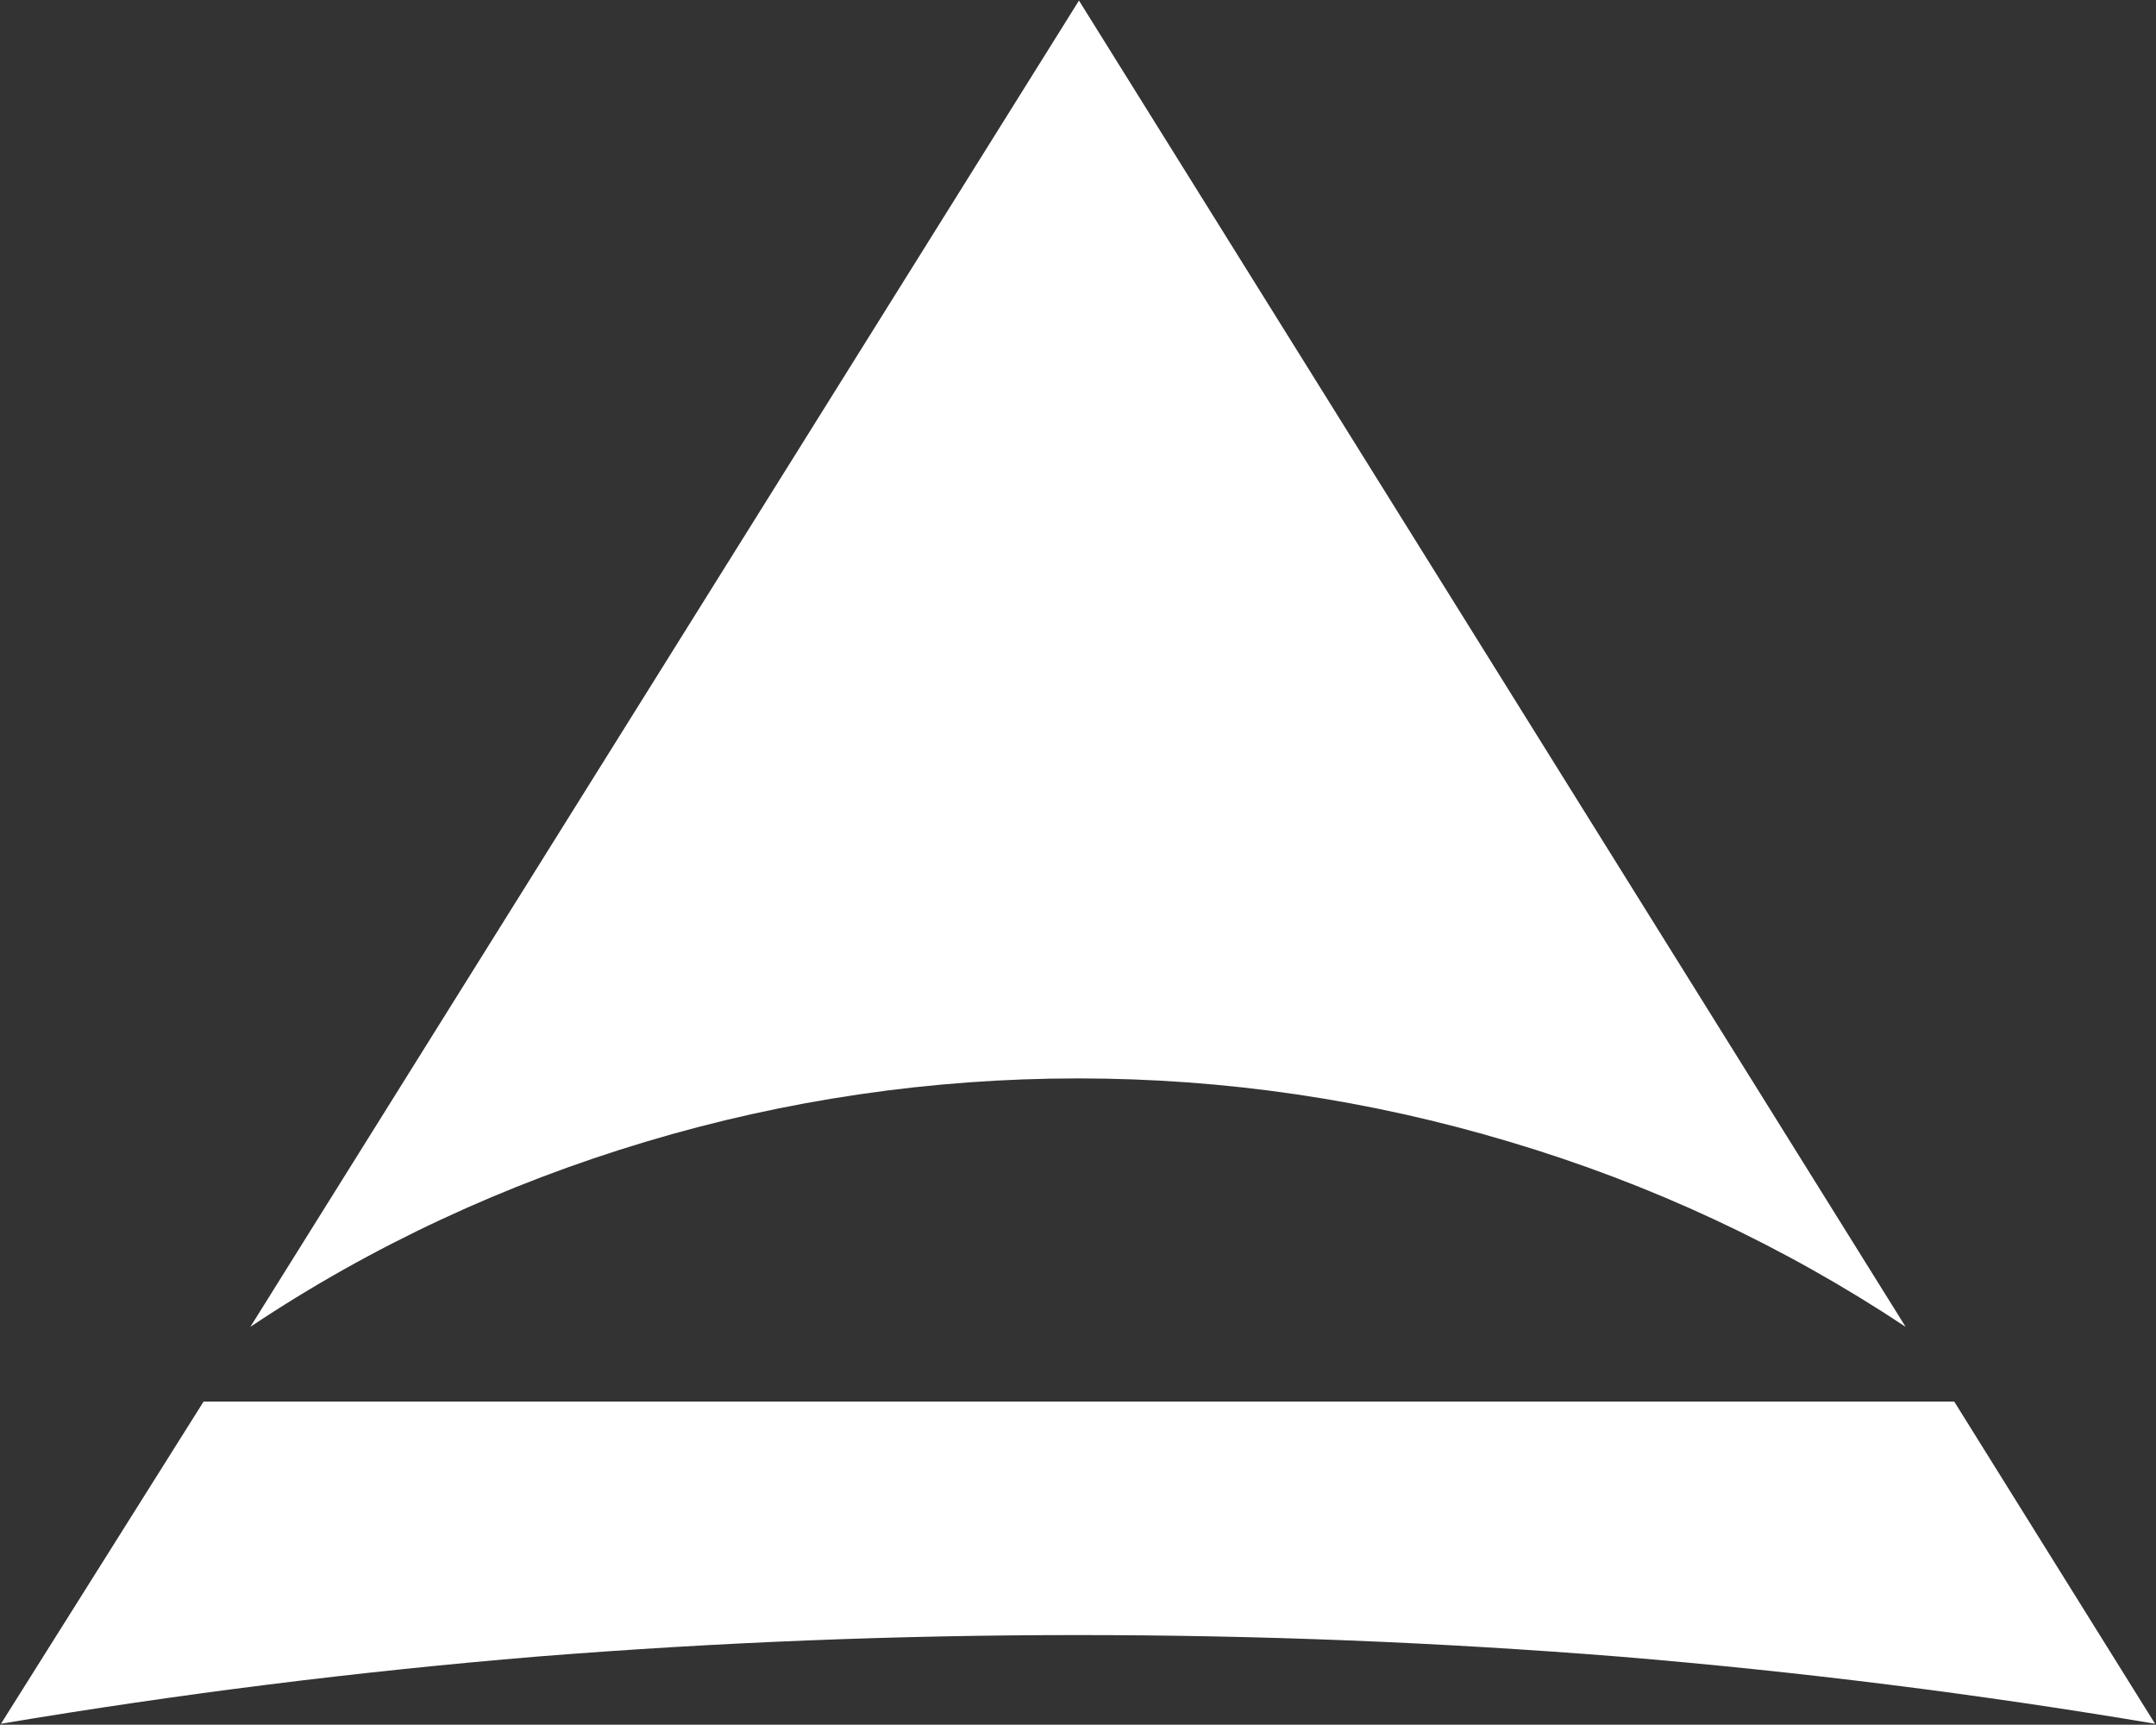
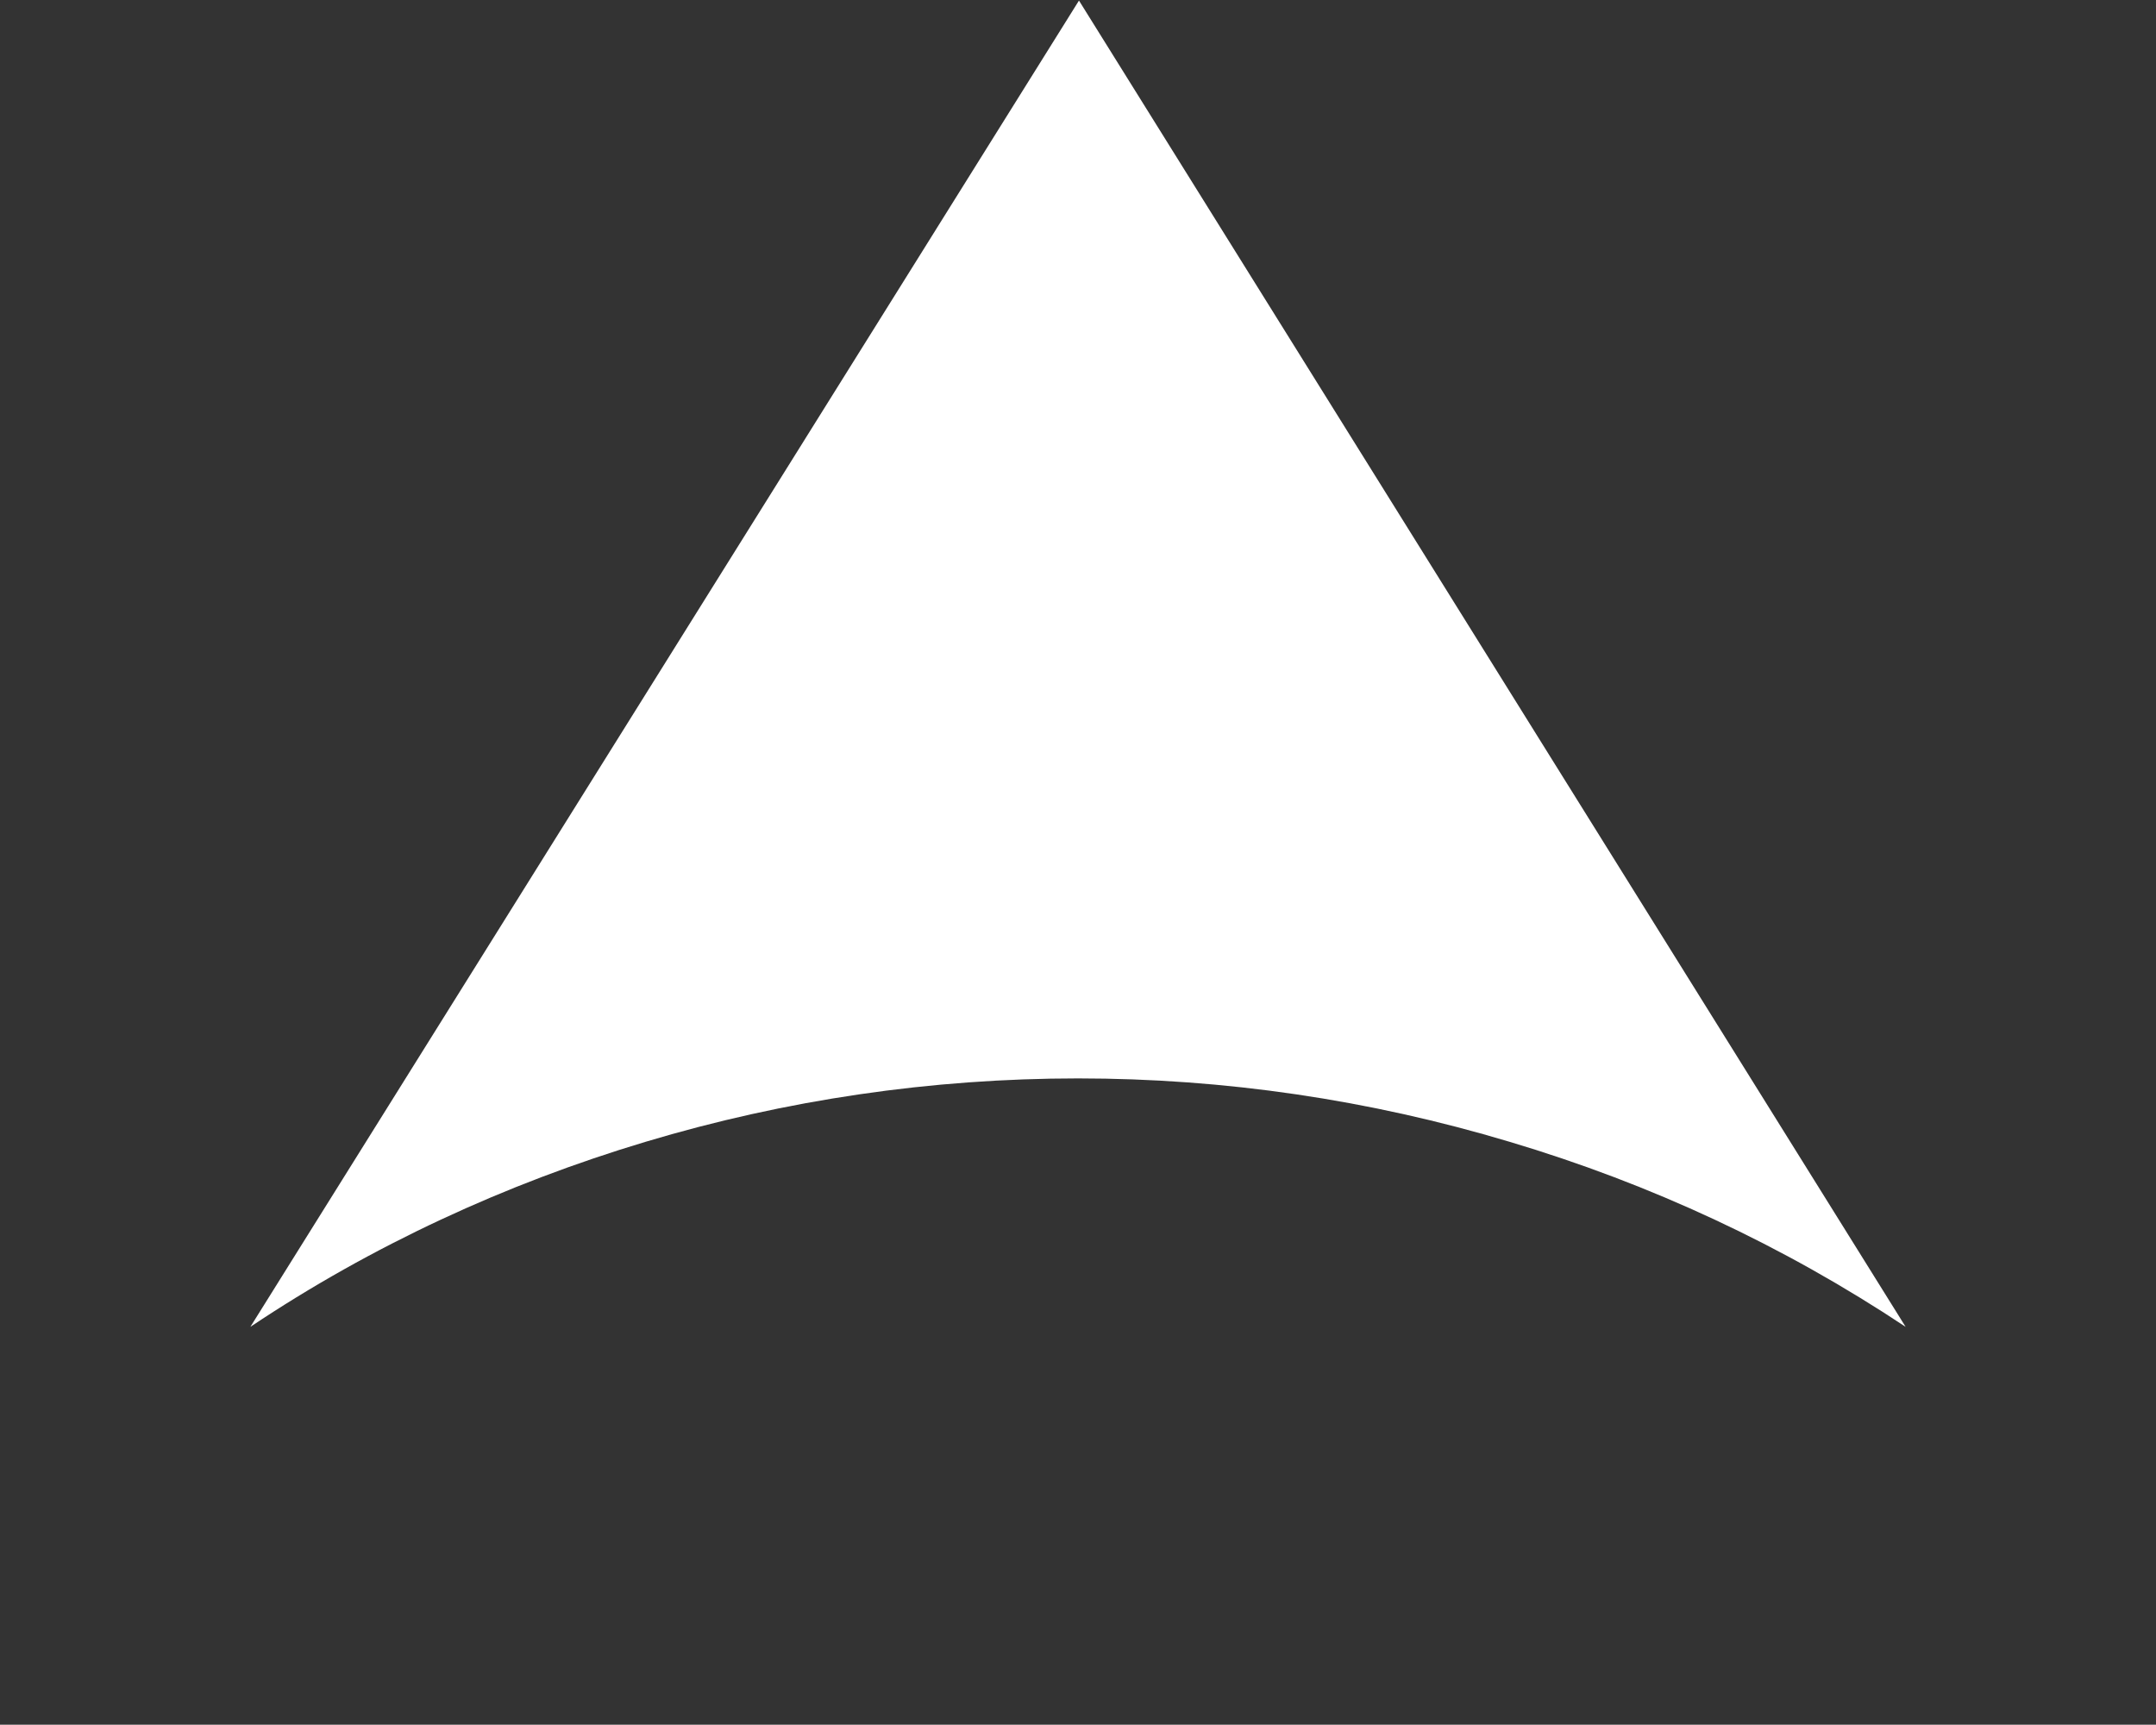
<svg xmlns="http://www.w3.org/2000/svg" version="1.2" viewBox="0 0 1544 1235" width="1544" height="1235">
  <rect x="0" y="0" width="1544" height="1235" fill="#333333" stroke="none" />
  <title>1926</title>
  <style>
		.s0 { fill: #ffffff } 
	</style>
  <path class="s0" d="m772.7 0.4l-593.4 949.7c87-58.2 182.6-102.4 283-132.5 100.3-30.1 204.7-45.4 309.7-45.4 105 0 208.7 15.3 309.1 45.4 101 30.1 196 74.3 283.6 132.5z" />
-   <path class="s0" d="m1399.5 1003.6h-1253.7l-145.1 230.7q191.3-32.1 384-48.1 193.3-15.4 387.3-15.4 194 0 387.3 15.4 193.4 16 384 48.1z" />
</svg>